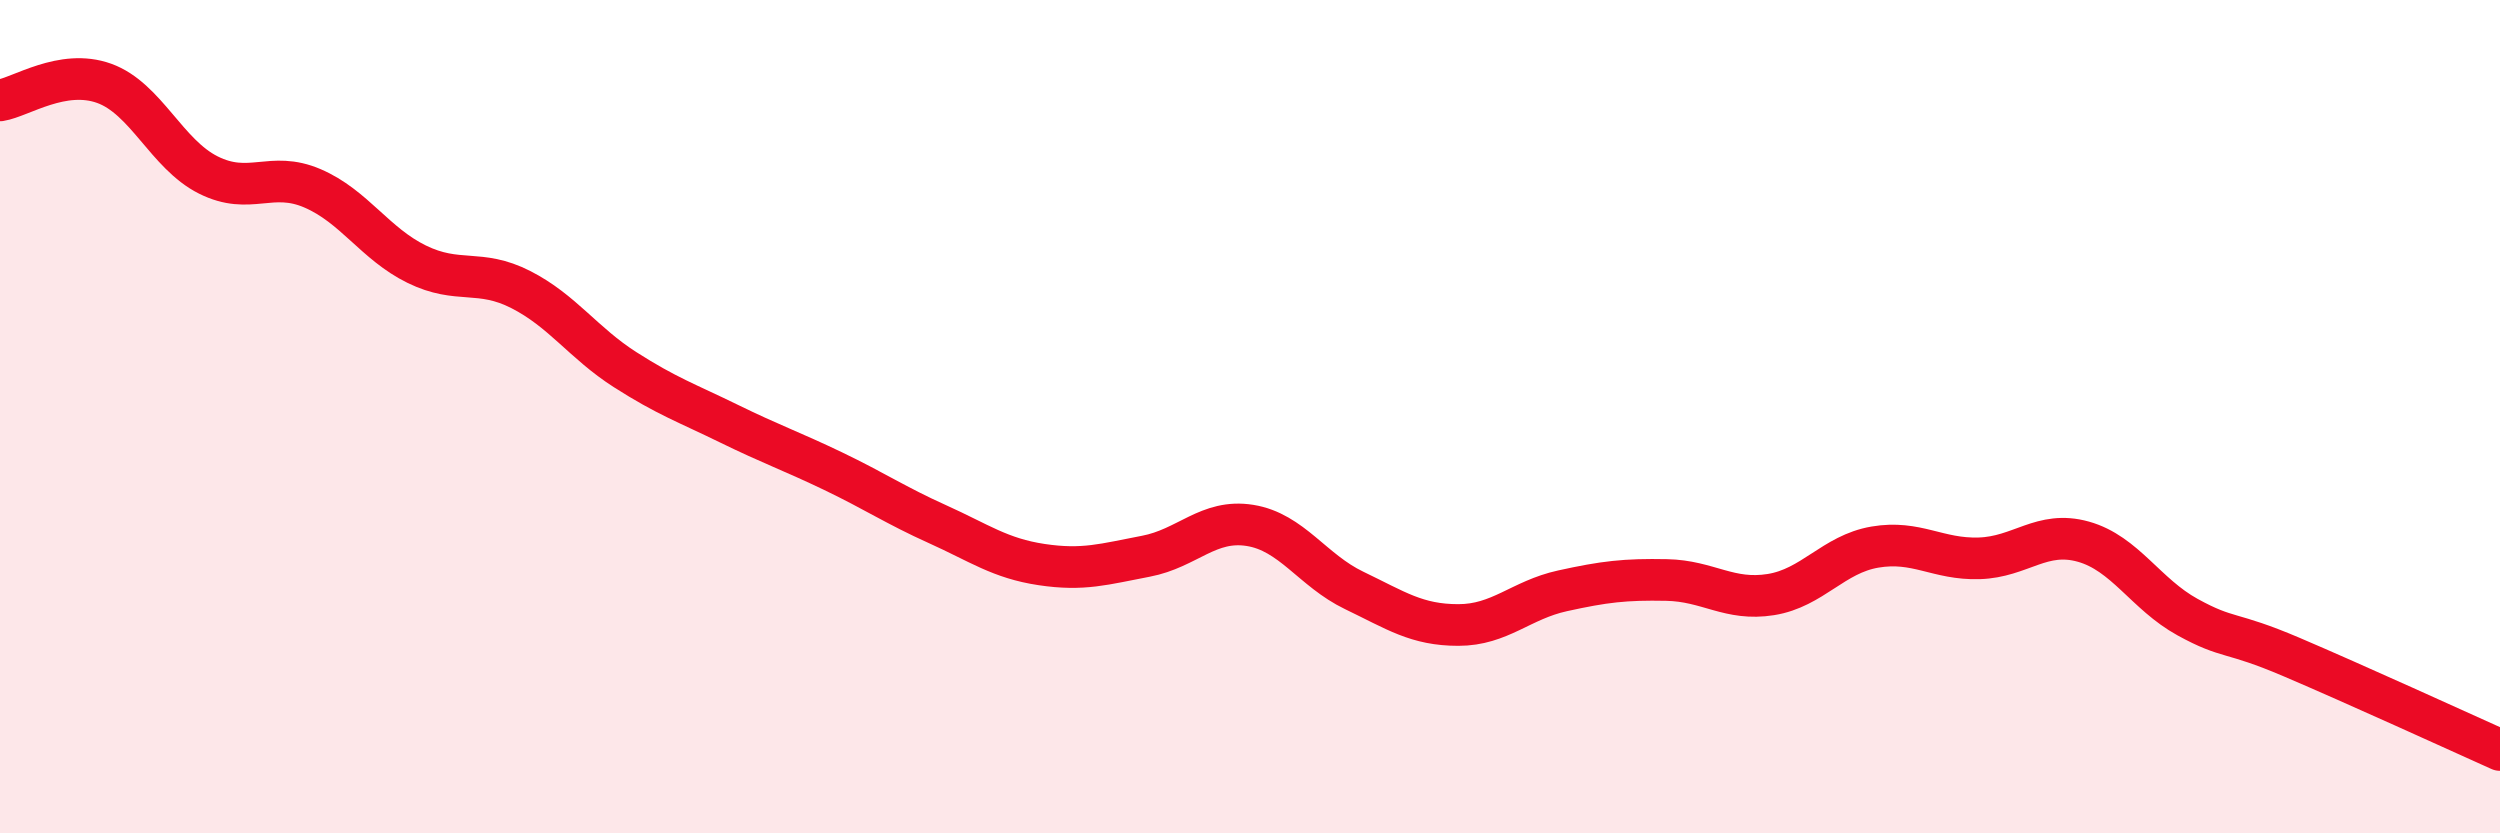
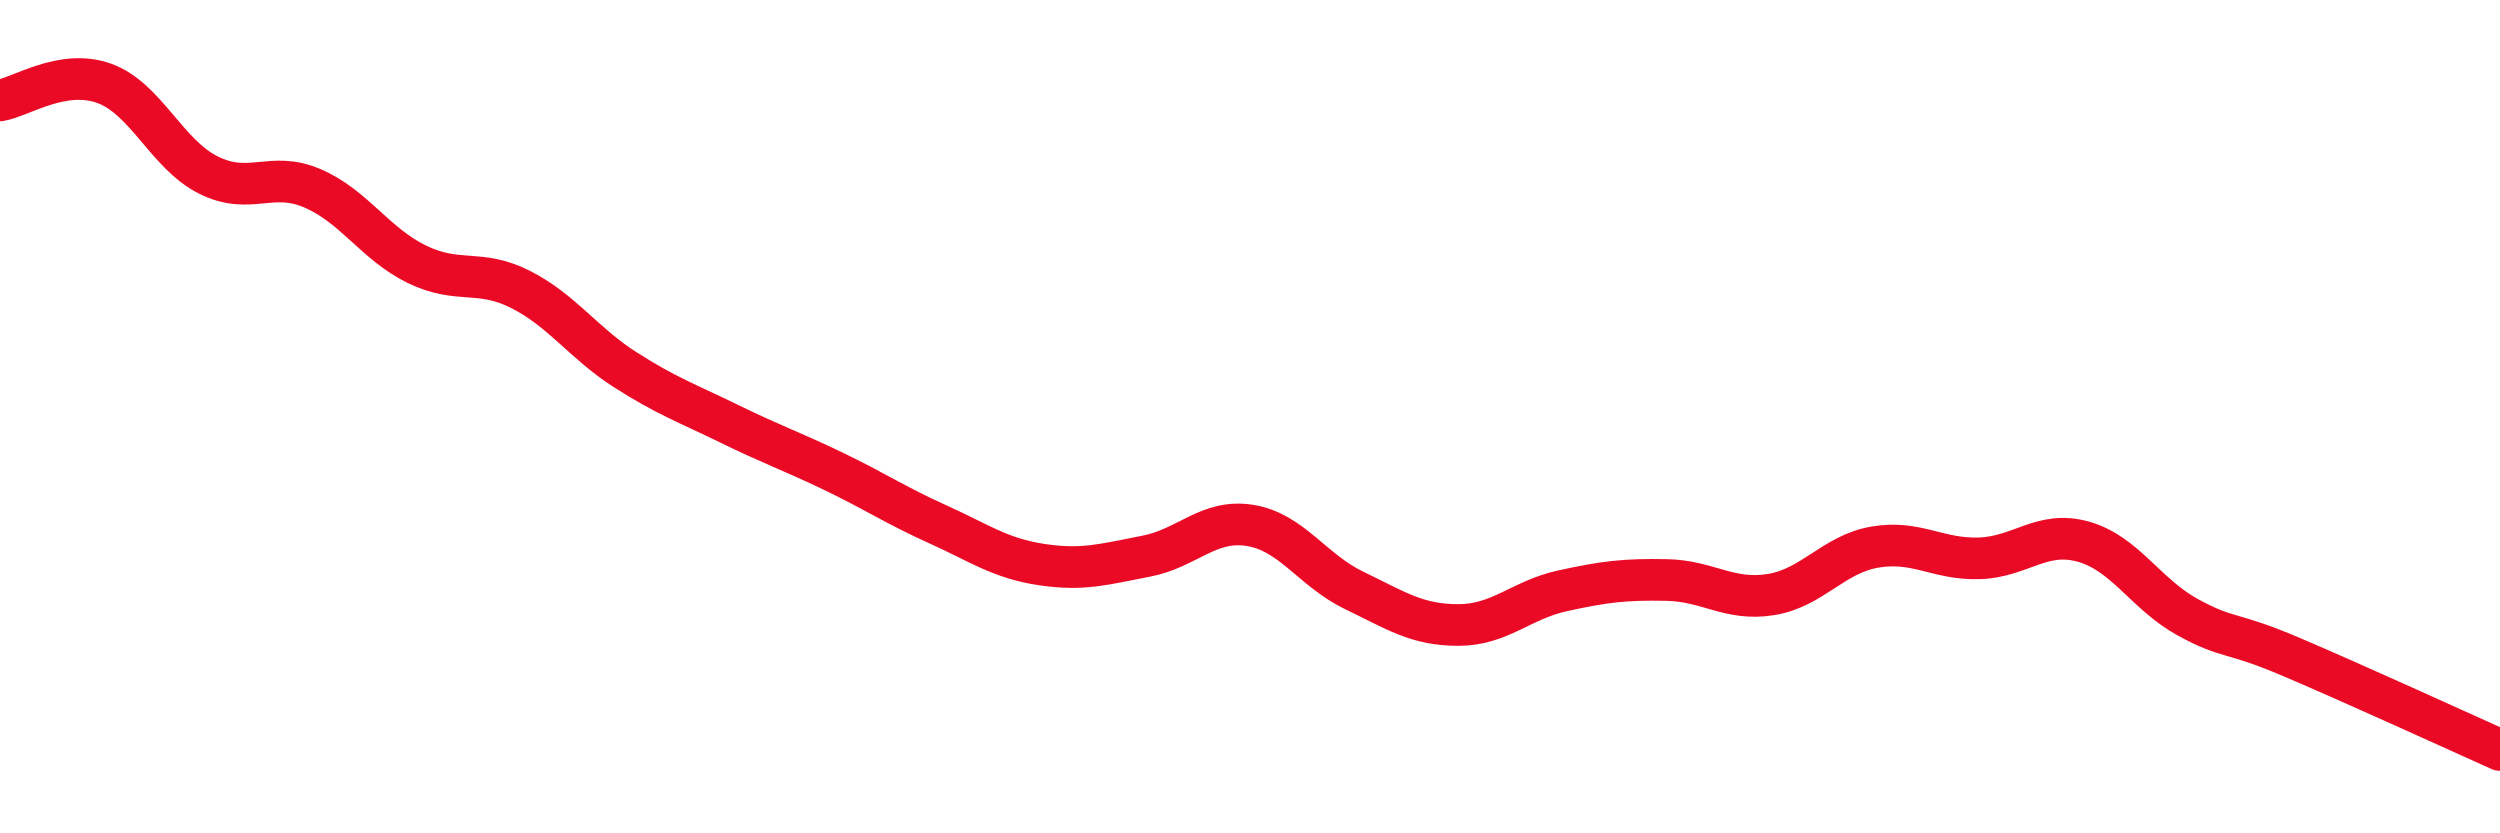
<svg xmlns="http://www.w3.org/2000/svg" width="60" height="20" viewBox="0 0 60 20">
-   <path d="M 0,2.41 C 0.5,2.33 1.5,1.64 2.5,2 C 3.5,2.36 4,3.7 5,4.2 C 6,4.7 6.5,4.09 7.5,4.52 C 8.5,4.95 9,5.85 10,6.34 C 11,6.83 11.5,6.44 12.5,6.95 C 13.5,7.46 14,8.23 15,8.87 C 16,9.51 16.5,9.68 17.5,10.17 C 18.5,10.66 19,10.83 20,11.31 C 21,11.79 21.5,12.13 22.5,12.58 C 23.5,13.03 24,13.4 25,13.55 C 26,13.7 26.5,13.54 27.5,13.35 C 28.5,13.16 29,12.45 30,12.61 C 31,12.77 31.5,13.69 32.5,14.17 C 33.5,14.65 34,15 35,15 C 36,15 36.5,14.4 37.5,14.18 C 38.5,13.96 39,13.9 40,13.92 C 41,13.94 41.5,14.43 42.5,14.27 C 43.5,14.11 44,13.3 45,13.13 C 46,12.96 46.5,13.43 47.5,13.4 C 48.5,13.37 49,12.72 50,13 C 51,13.28 51.5,14.26 52.5,14.81 C 53.5,15.36 53.5,15.13 55,15.77 C 56.5,16.41 59,17.55 60,18L60 20L0 20Z" fill="#EB0A25" opacity="0.1" stroke-linecap="round" stroke-linejoin="round" />
  <path d="M 0,2.41 C 0.5,2.33 1.5,1.64 2.5,2 C 3.5,2.36 4,3.7 5,4.2 C 6,4.7 6.5,4.09 7.5,4.52 C 8.5,4.95 9,5.85 10,6.34 C 11,6.83 11.5,6.44 12.5,6.95 C 13.5,7.46 14,8.23 15,8.87 C 16,9.51 16.5,9.68 17.5,10.17 C 18.5,10.66 19,10.83 20,11.31 C 21,11.79 21.5,12.13 22.5,12.58 C 23.5,13.03 24,13.4 25,13.55 C 26,13.7 26.5,13.54 27.5,13.35 C 28.5,13.16 29,12.45 30,12.61 C 31,12.77 31.5,13.69 32.5,14.17 C 33.5,14.65 34,15 35,15 C 36,15 36.5,14.4 37.5,14.18 C 38.5,13.96 39,13.9 40,13.92 C 41,13.94 41.5,14.43 42.5,14.27 C 43.5,14.11 44,13.3 45,13.13 C 46,12.96 46.5,13.43 47.5,13.4 C 48.5,13.37 49,12.72 50,13 C 51,13.28 51.5,14.26 52.5,14.81 C 53.5,15.36 53.5,15.13 55,15.77 C 56.5,16.41 59,17.55 60,18" stroke="#EB0A25" stroke-width="1" fill="none" stroke-linecap="round" stroke-linejoin="round" />
</svg>